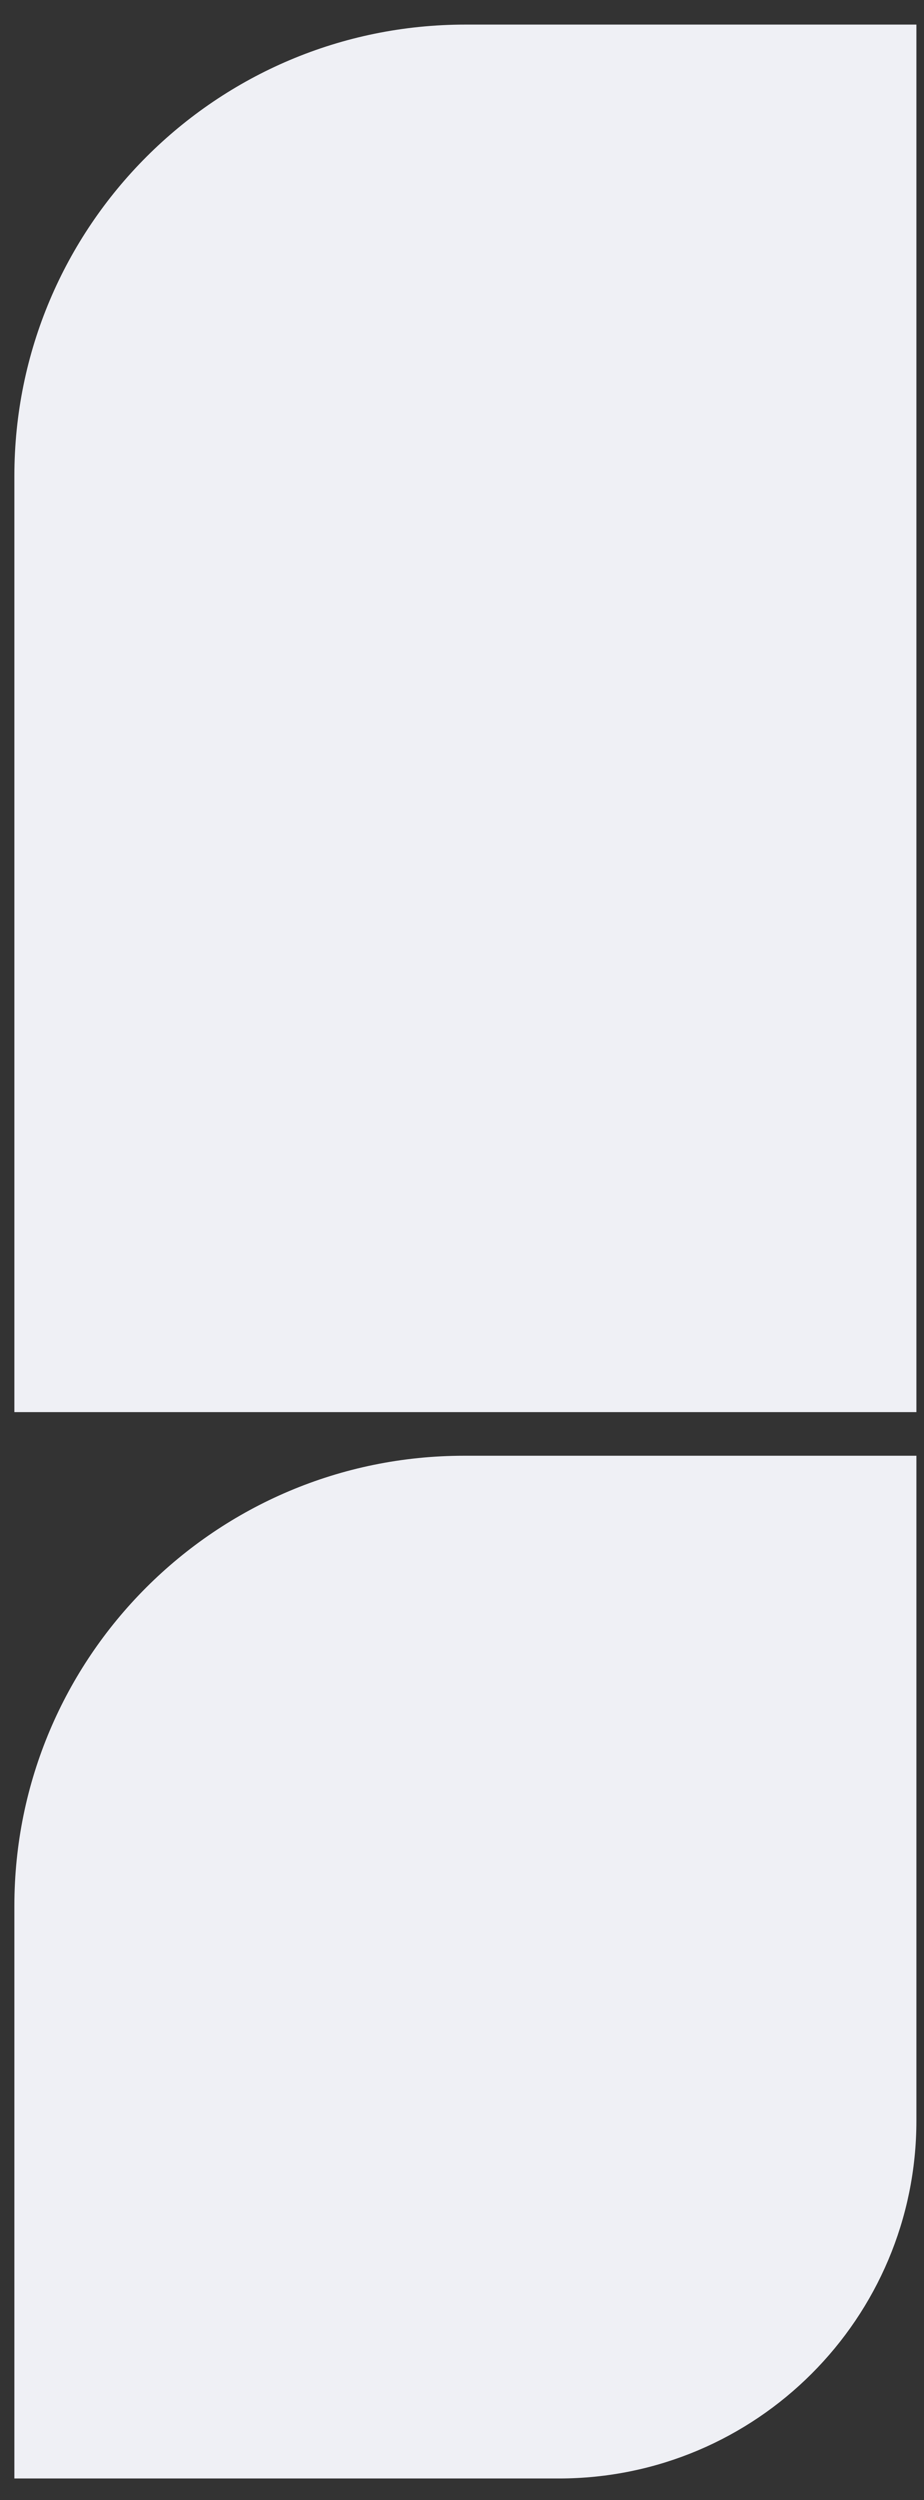
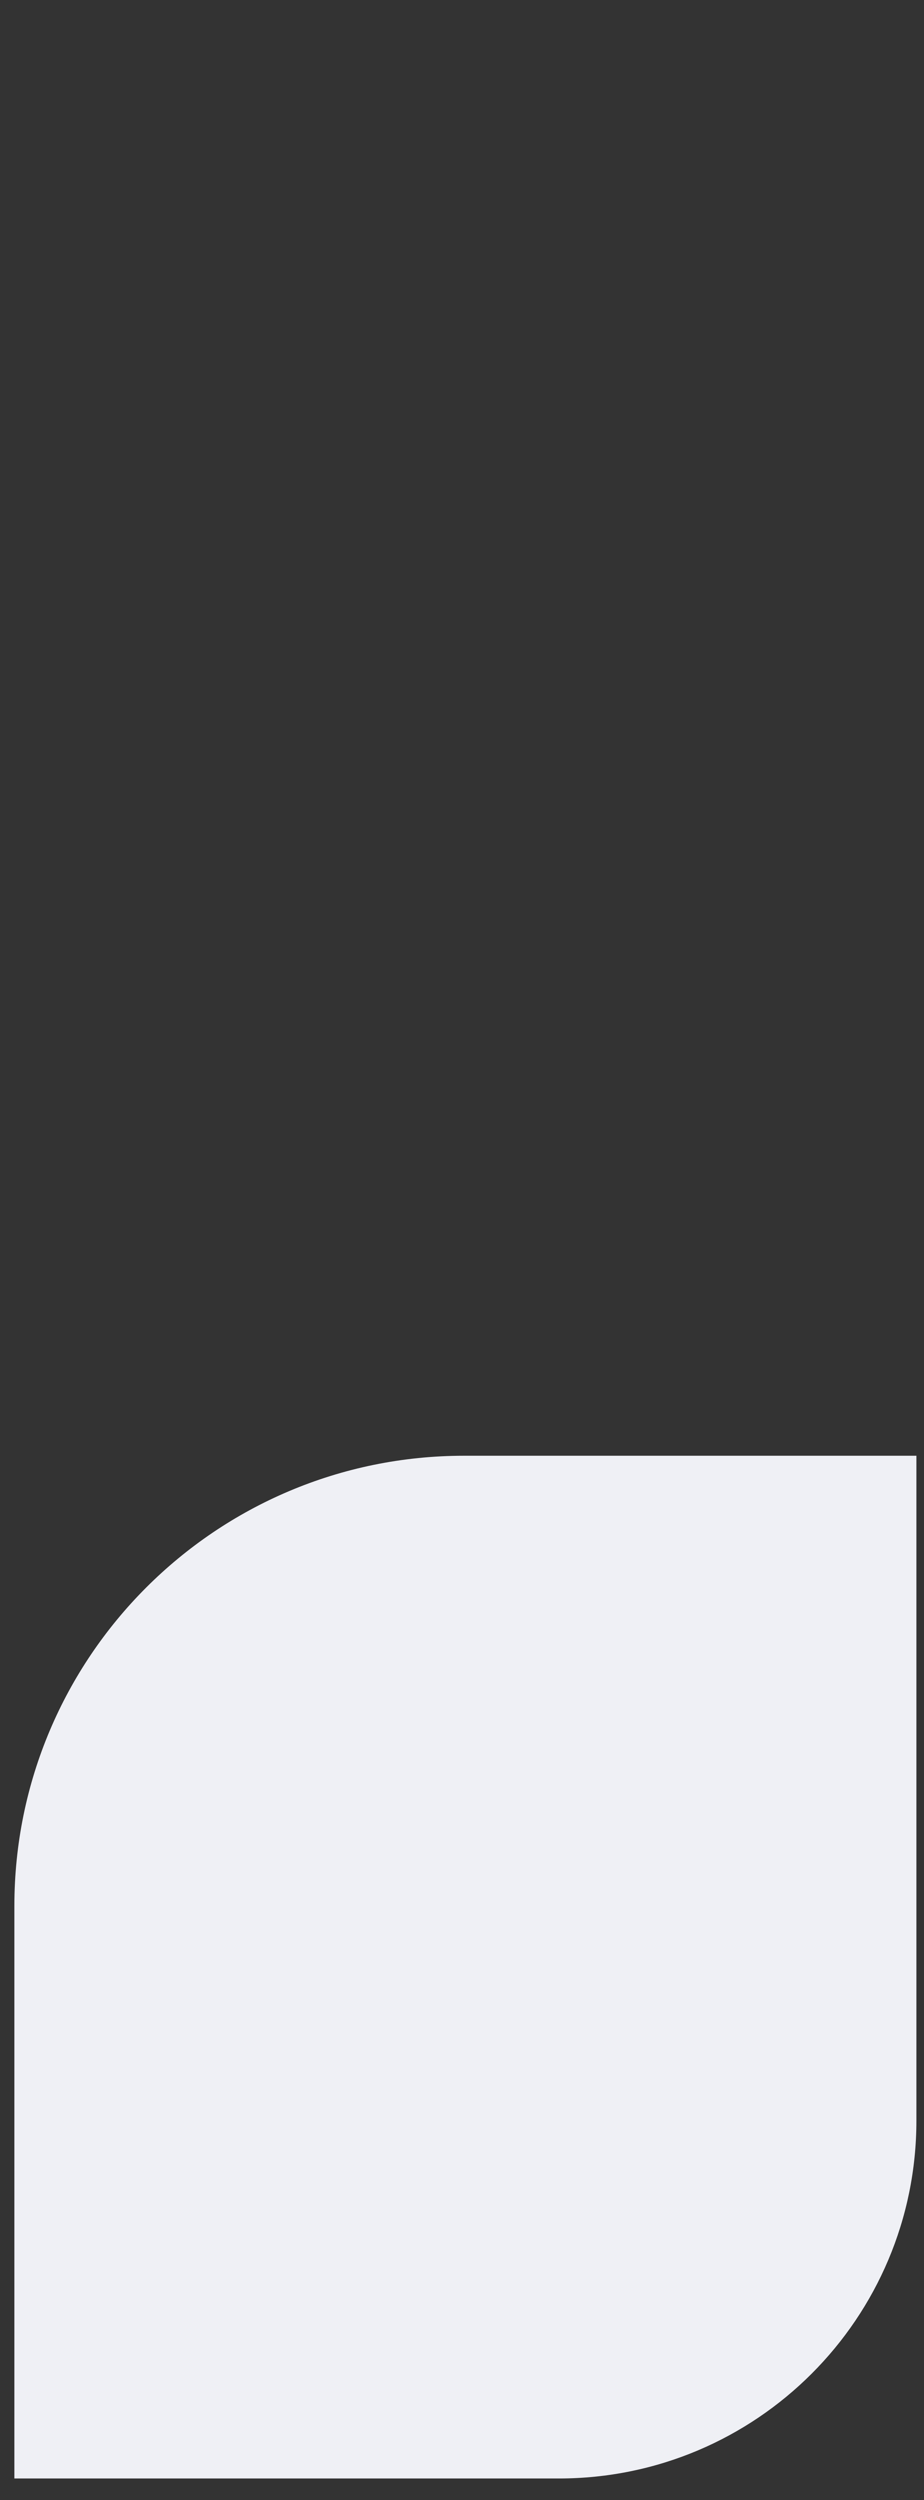
<svg xmlns="http://www.w3.org/2000/svg" width="27" height="73" viewBox="0 0 27 73" fill="none">
  <rect x="0" y="0" width="27" height="73" fill="#333333" stroke="none" />
-   <path d="M26.778 0.718H13.599C6.32 0.718 0.42 6.618 0.42 13.897V41.232H26.778V0.718Z" fill="#EFF0F5" />
  <path d="M26.778 42.506H13.565C6.305 42.506 0.42 48.391 0.42 55.651V72.369H16.329C22.1 72.369 26.778 67.691 26.778 61.92V42.506Z" fill="#EFF0F5" />
</svg>